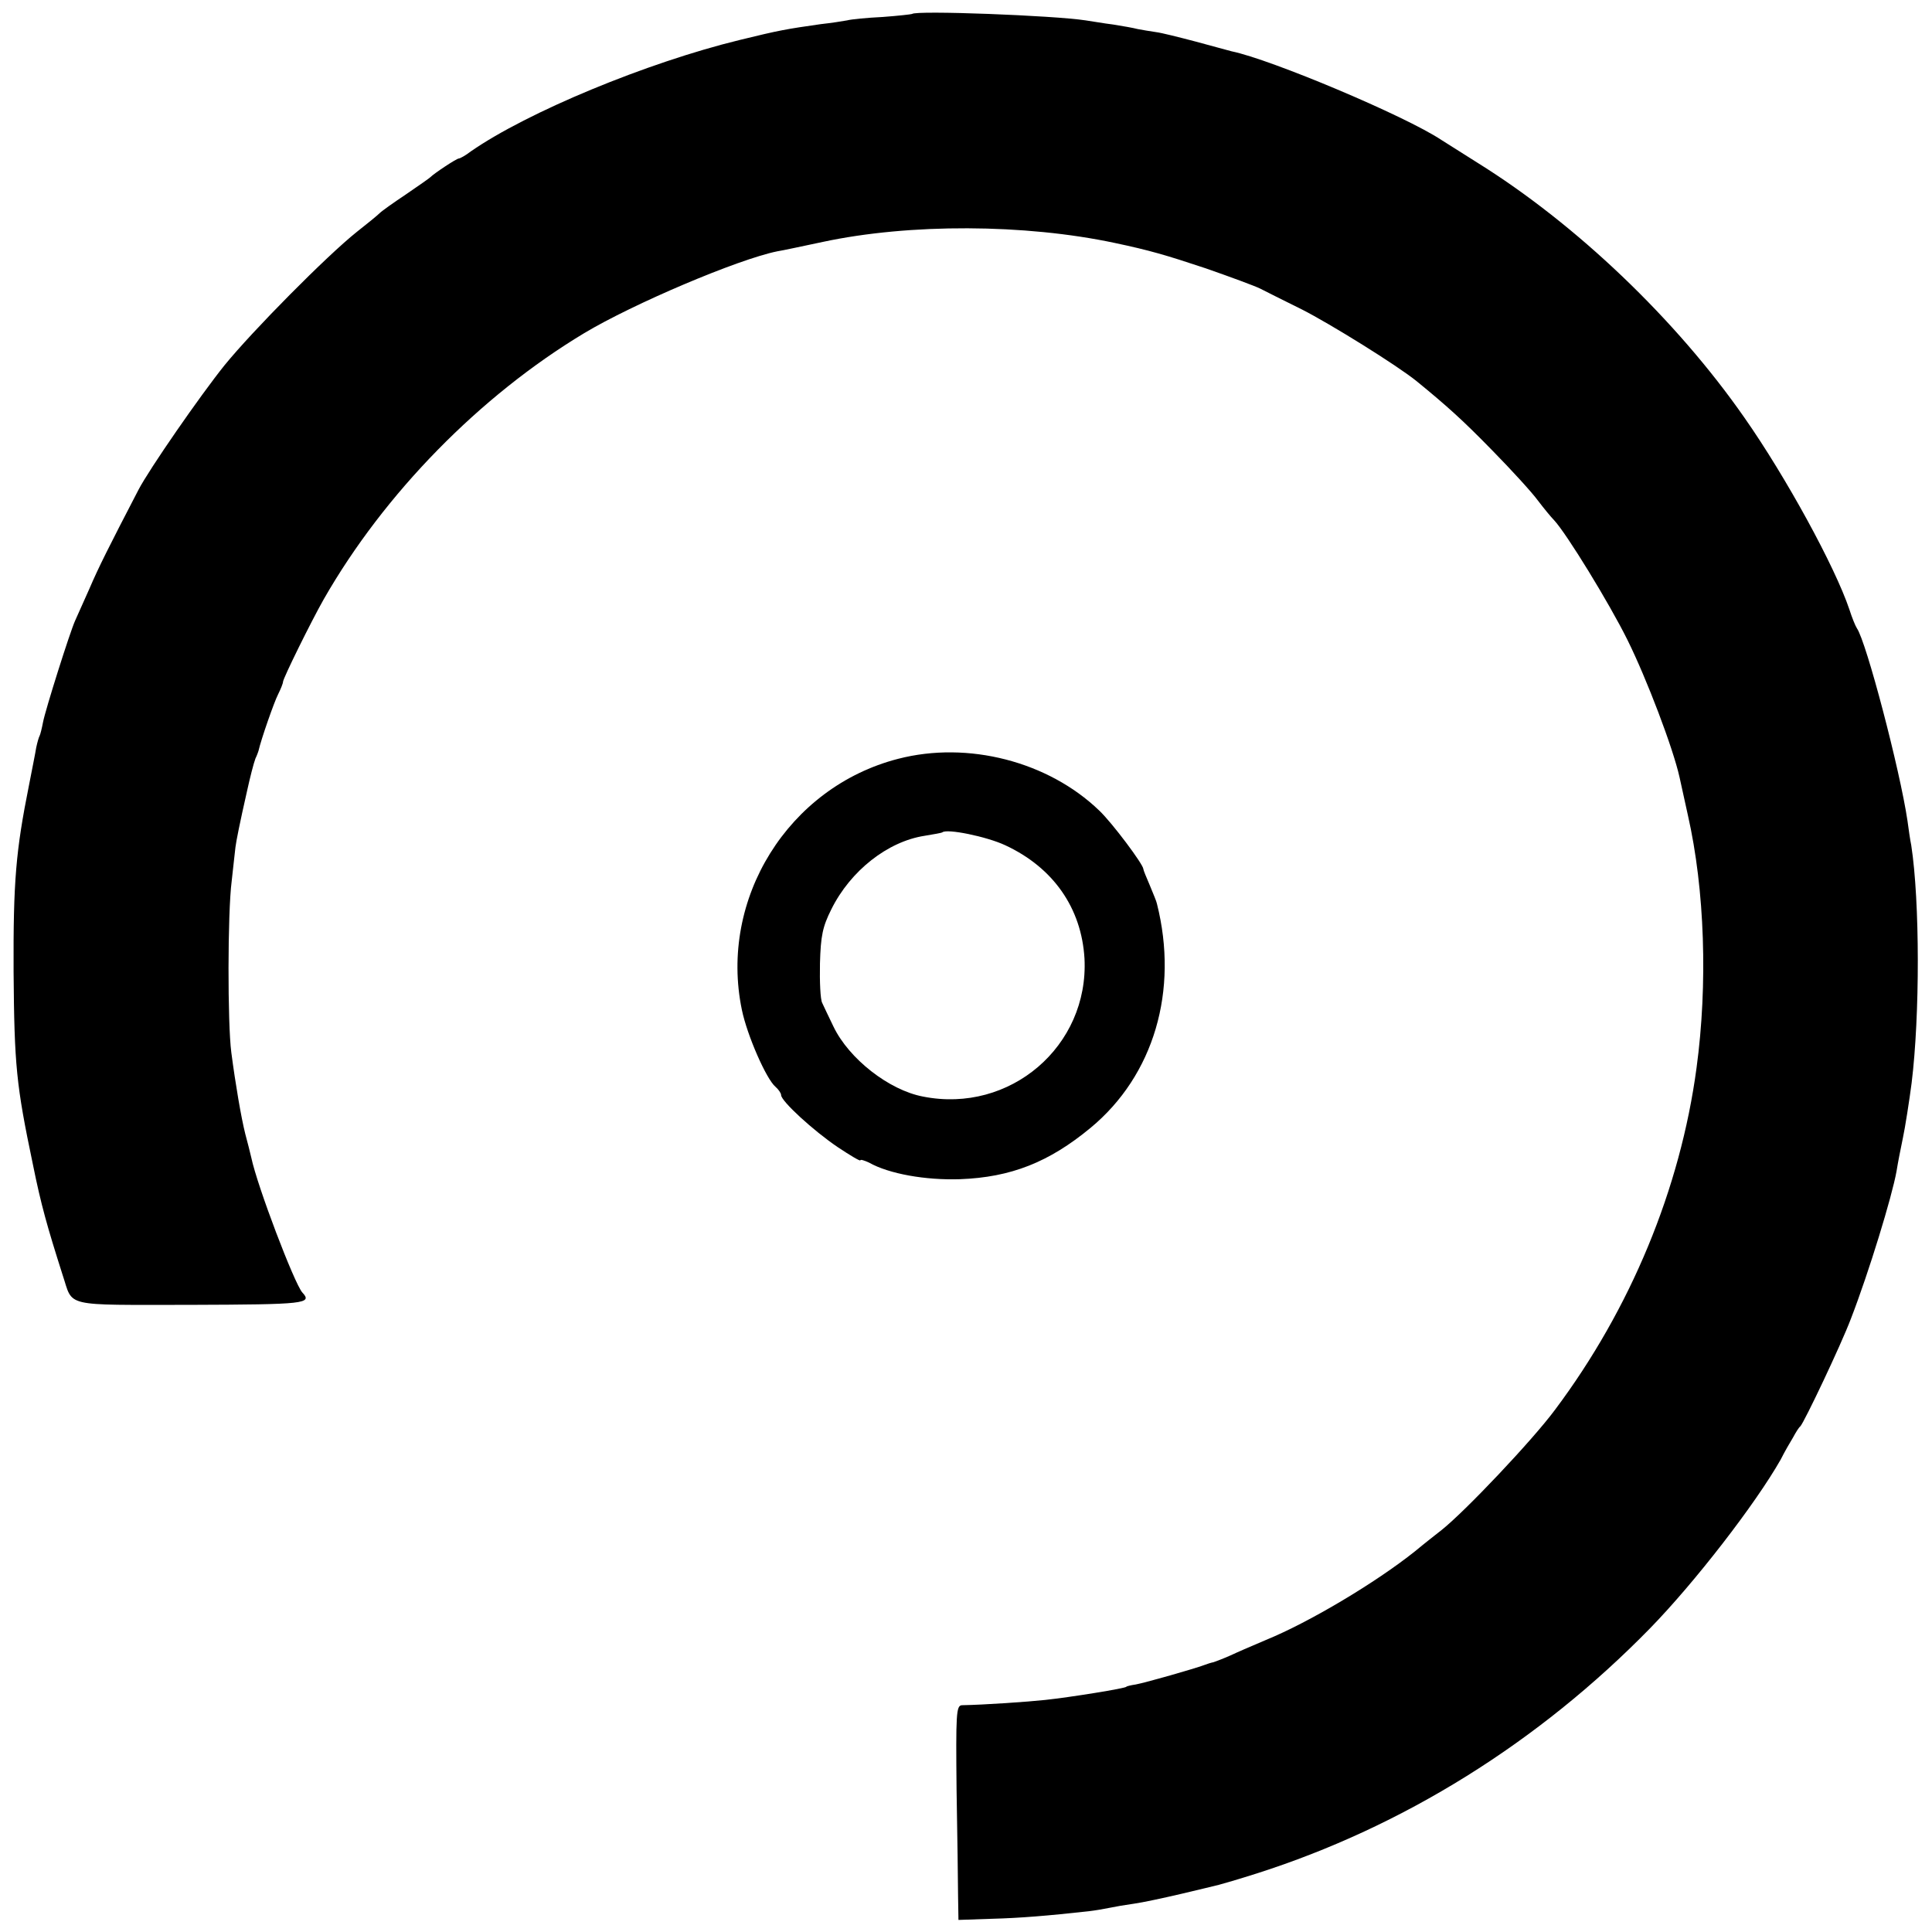
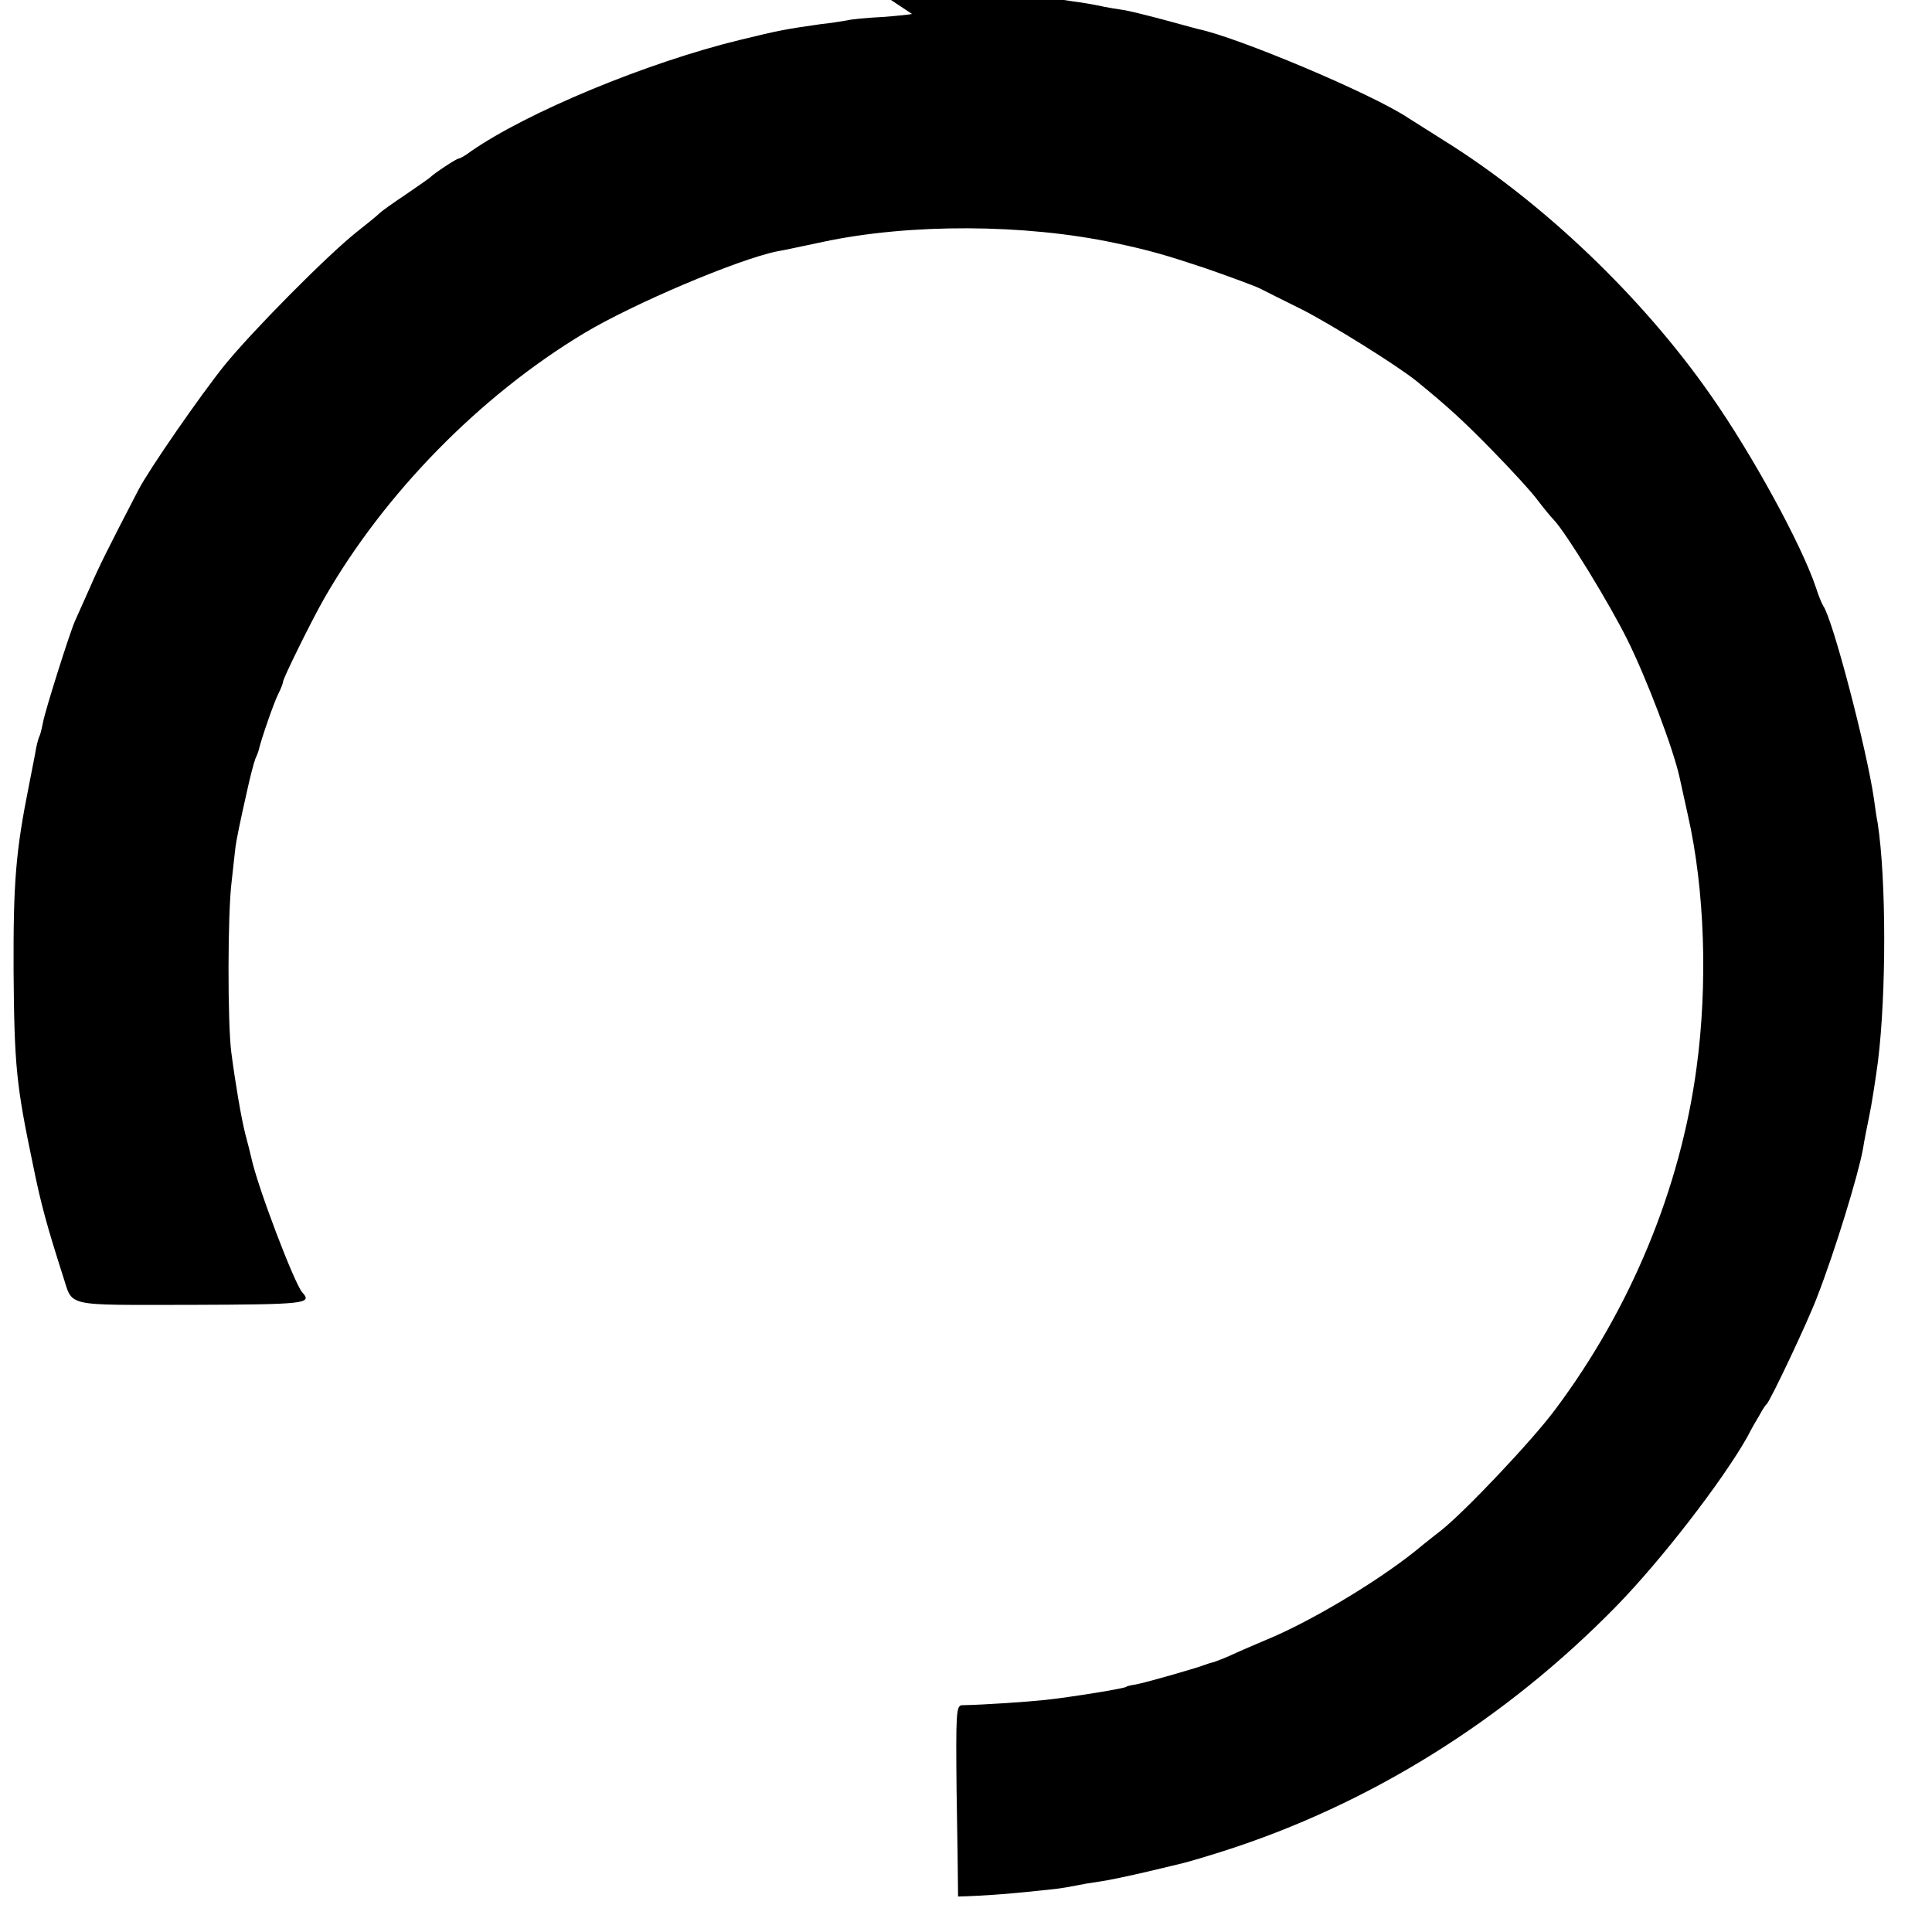
<svg xmlns="http://www.w3.org/2000/svg" version="1.0" width="512pt" height="512pt" viewBox="0 0 512 512" preserveAspectRatio="xMidYMid meet">
  <g transform="translate(0,512) scale(0.1,-0.1)" fill="#000000" stroke="none">
-     <path d="M2417 5083 c-2 -1 -37 -5 -78 -8 -41 -2 -83 -6 -94 -9 -11 -2 -42 -7 -70 -10 -91 -13 -109 -16 -215 -42 -246 -60 -562 -191 -712 -295 -14 -11 -29 -19 -32 -19 -6 0 -65 -39 -76 -50 -3 -3 -32 -23 -64 -45 -33 -22 -64 -44 -70 -50 -6 -6 -33 -28 -61 -50 -79 -63 -276 -262 -350 -353 -65 -81 -200 -276 -228 -330 -80 -154 -106 -206 -130 -262 -16 -36 -33 -74 -38 -85 -14 -31 -79 -237 -85 -269 -3 -16 -7 -32 -9 -36 -2 -3 -6 -17 -9 -31 -2 -13 -11 -58 -19 -99 -35 -175 -42 -255 -41 -495 2 -249 7 -300 51 -510 22 -109 38 -165 79 -294 29 -86 -4 -79 339 -79 304 1 324 3 296 33 -21 24 -119 281 -135 357 -3 13 -10 41 -16 63 -11 44 -26 132 -37 216 -10 76 -10 370 1 454 4 39 9 79 10 90 2 16 11 62 31 150 7 32 17 72 22 85 4 8 7 17 8 20 7 31 42 131 52 150 7 14 13 29 13 33 0 9 75 161 108 219 160 280 414 539 690 705 130 78 408 196 512 217 14 2 68 14 121 25 229 49 535 48 774 -3 90 -19 135 -32 240 -67 66 -23 131 -47 145 -54 14 -7 63 -32 110 -55 75 -38 252 -148 304 -190 82 -67 123 -104 202 -185 50 -51 104 -110 120 -132 16 -21 35 -44 42 -51 33 -35 147 -221 195 -318 51 -103 121 -287 138 -364 4 -19 14 -64 22 -100 45 -198 53 -449 23 -670 -43 -321 -175 -639 -375 -906 -60 -81 -239 -270 -301 -319 -14 -11 -46 -36 -70 -56 -104 -83 -280 -188 -395 -235 -33 -14 -75 -32 -94 -41 -18 -8 -39 -16 -45 -18 -6 -1 -18 -5 -26 -8 -24 -9 -153 -46 -180 -51 -14 -2 -25 -5 -25 -6 0 -4 -149 -28 -215 -35 -46 -5 -162 -13 -221 -14 -15 -1 -16 -23 -14 -224 2 -122 4 -250 4 -283 l1 -62 88 3 c76 2 148 8 257 20 17 2 41 6 55 9 14 3 43 8 65 11 22 3 78 15 125 26 47 11 92 22 100 24 8 2 53 15 100 30 389 124 748 348 1043 650 118 121 279 329 346 447 10 20 25 46 33 59 7 13 15 26 19 29 10 10 108 216 134 285 48 124 109 324 121 391 4 25 10 55 17 89 5 22 18 105 23 145 22 178 22 481 -1 630 -3 14 -7 43 -10 65 -20 135 -109 474 -134 510 -4 6 -13 28 -20 50 -38 113 -168 351 -278 508 -181 260 -446 513 -708 676 -38 24 -81 51 -95 60 -96 64 -453 214 -556 235 -10 3 -53 14 -96 26 -42 11 -89 23 -105 25 -15 2 -37 6 -48 8 -11 3 -40 8 -65 12 -25 3 -58 9 -73 11 -84 13 -450 27 -460 17z" />
-     <path d="M2380 3109 c-291 -75 -475 -371 -414 -665 14 -68 65 -184 89 -204 8 -7 15 -17 15 -22 0 -16 85 -94 150 -138 33 -22 60 -38 60 -35 0 3 10 0 23 -6 53 -30 150 -47 241 -44 135 5 236 45 346 136 168 139 234 364 176 594 -1 6 -10 27 -19 49 -9 21 -17 40 -17 43 0 12 -83 123 -117 155 -135 130 -348 185 -533 137z m284 -229 c127 -59 202 -166 210 -300 12 -232 -197 -412 -428 -366 -90 17 -196 100 -237 185 -12 25 -26 54 -30 63 -5 9 -7 56 -6 105 2 73 7 97 30 143 51 103 150 180 247 195 25 4 46 8 47 9 11 11 118 -11 167 -34z" />
+     <path d="M2417 5083 c-2 -1 -37 -5 -78 -8 -41 -2 -83 -6 -94 -9 -11 -2 -42 -7 -70 -10 -91 -13 -109 -16 -215 -42 -246 -60 -562 -191 -712 -295 -14 -11 -29 -19 -32 -19 -6 0 -65 -39 -76 -50 -3 -3 -32 -23 -64 -45 -33 -22 -64 -44 -70 -50 -6 -6 -33 -28 -61 -50 -79 -63 -276 -262 -350 -353 -65 -81 -200 -276 -228 -330 -80 -154 -106 -206 -130 -262 -16 -36 -33 -74 -38 -85 -14 -31 -79 -237 -85 -269 -3 -16 -7 -32 -9 -36 -2 -3 -6 -17 -9 -31 -2 -13 -11 -58 -19 -99 -35 -175 -42 -255 -41 -495 2 -249 7 -300 51 -510 22 -109 38 -165 79 -294 29 -86 -4 -79 339 -79 304 1 324 3 296 33 -21 24 -119 281 -135 357 -3 13 -10 41 -16 63 -11 44 -26 132 -37 216 -10 76 -10 370 1 454 4 39 9 79 10 90 2 16 11 62 31 150 7 32 17 72 22 85 4 8 7 17 8 20 7 31 42 131 52 150 7 14 13 29 13 33 0 9 75 161 108 219 160 280 414 539 690 705 130 78 408 196 512 217 14 2 68 14 121 25 229 49 535 48 774 -3 90 -19 135 -32 240 -67 66 -23 131 -47 145 -54 14 -7 63 -32 110 -55 75 -38 252 -148 304 -190 82 -67 123 -104 202 -185 50 -51 104 -110 120 -132 16 -21 35 -44 42 -51 33 -35 147 -221 195 -318 51 -103 121 -287 138 -364 4 -19 14 -64 22 -100 45 -198 53 -449 23 -670 -43 -321 -175 -639 -375 -906 -60 -81 -239 -270 -301 -319 -14 -11 -46 -36 -70 -56 -104 -83 -280 -188 -395 -235 -33 -14 -75 -32 -94 -41 -18 -8 -39 -16 -45 -18 -6 -1 -18 -5 -26 -8 -24 -9 -153 -46 -180 -51 -14 -2 -25 -5 -25 -6 0 -4 -149 -28 -215 -35 -46 -5 -162 -13 -221 -14 -15 -1 -16 -23 -14 -224 2 -122 4 -250 4 -283 c76 2 148 8 257 20 17 2 41 6 55 9 14 3 43 8 65 11 22 3 78 15 125 26 47 11 92 22 100 24 8 2 53 15 100 30 389 124 748 348 1043 650 118 121 279 329 346 447 10 20 25 46 33 59 7 13 15 26 19 29 10 10 108 216 134 285 48 124 109 324 121 391 4 25 10 55 17 89 5 22 18 105 23 145 22 178 22 481 -1 630 -3 14 -7 43 -10 65 -20 135 -109 474 -134 510 -4 6 -13 28 -20 50 -38 113 -168 351 -278 508 -181 260 -446 513 -708 676 -38 24 -81 51 -95 60 -96 64 -453 214 -556 235 -10 3 -53 14 -96 26 -42 11 -89 23 -105 25 -15 2 -37 6 -48 8 -11 3 -40 8 -65 12 -25 3 -58 9 -73 11 -84 13 -450 27 -460 17z" />
  </g>
</svg>